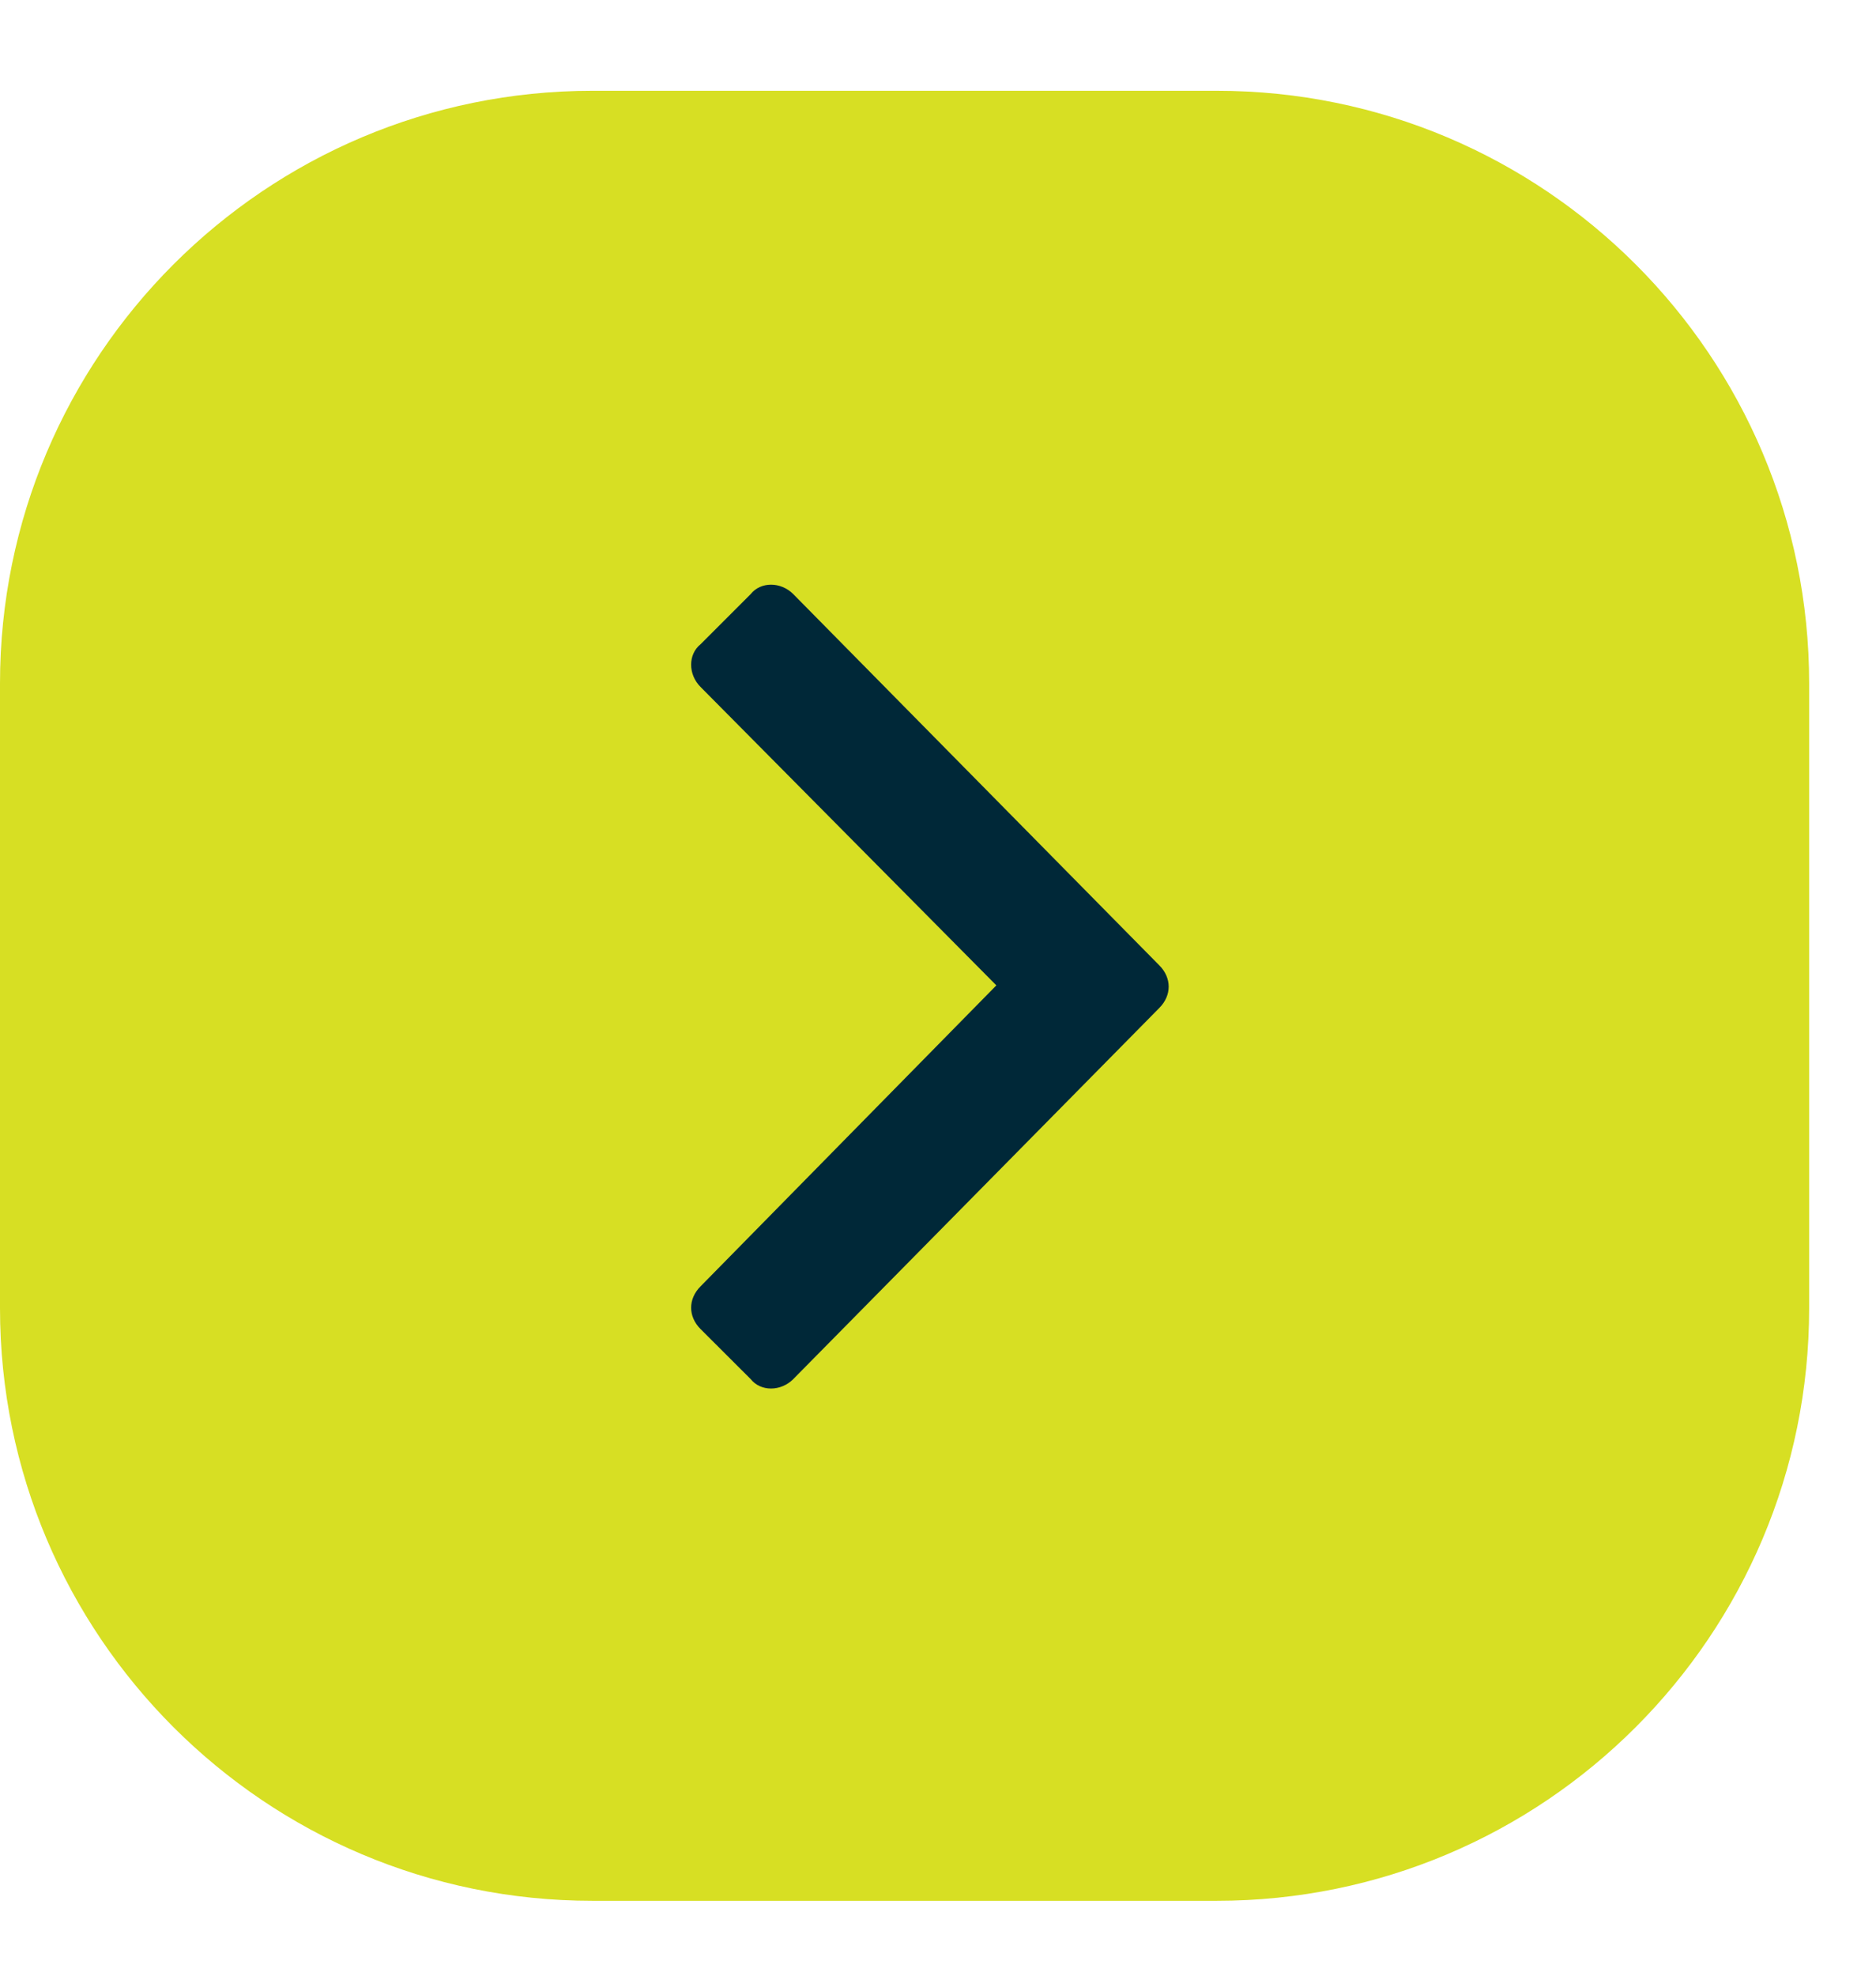
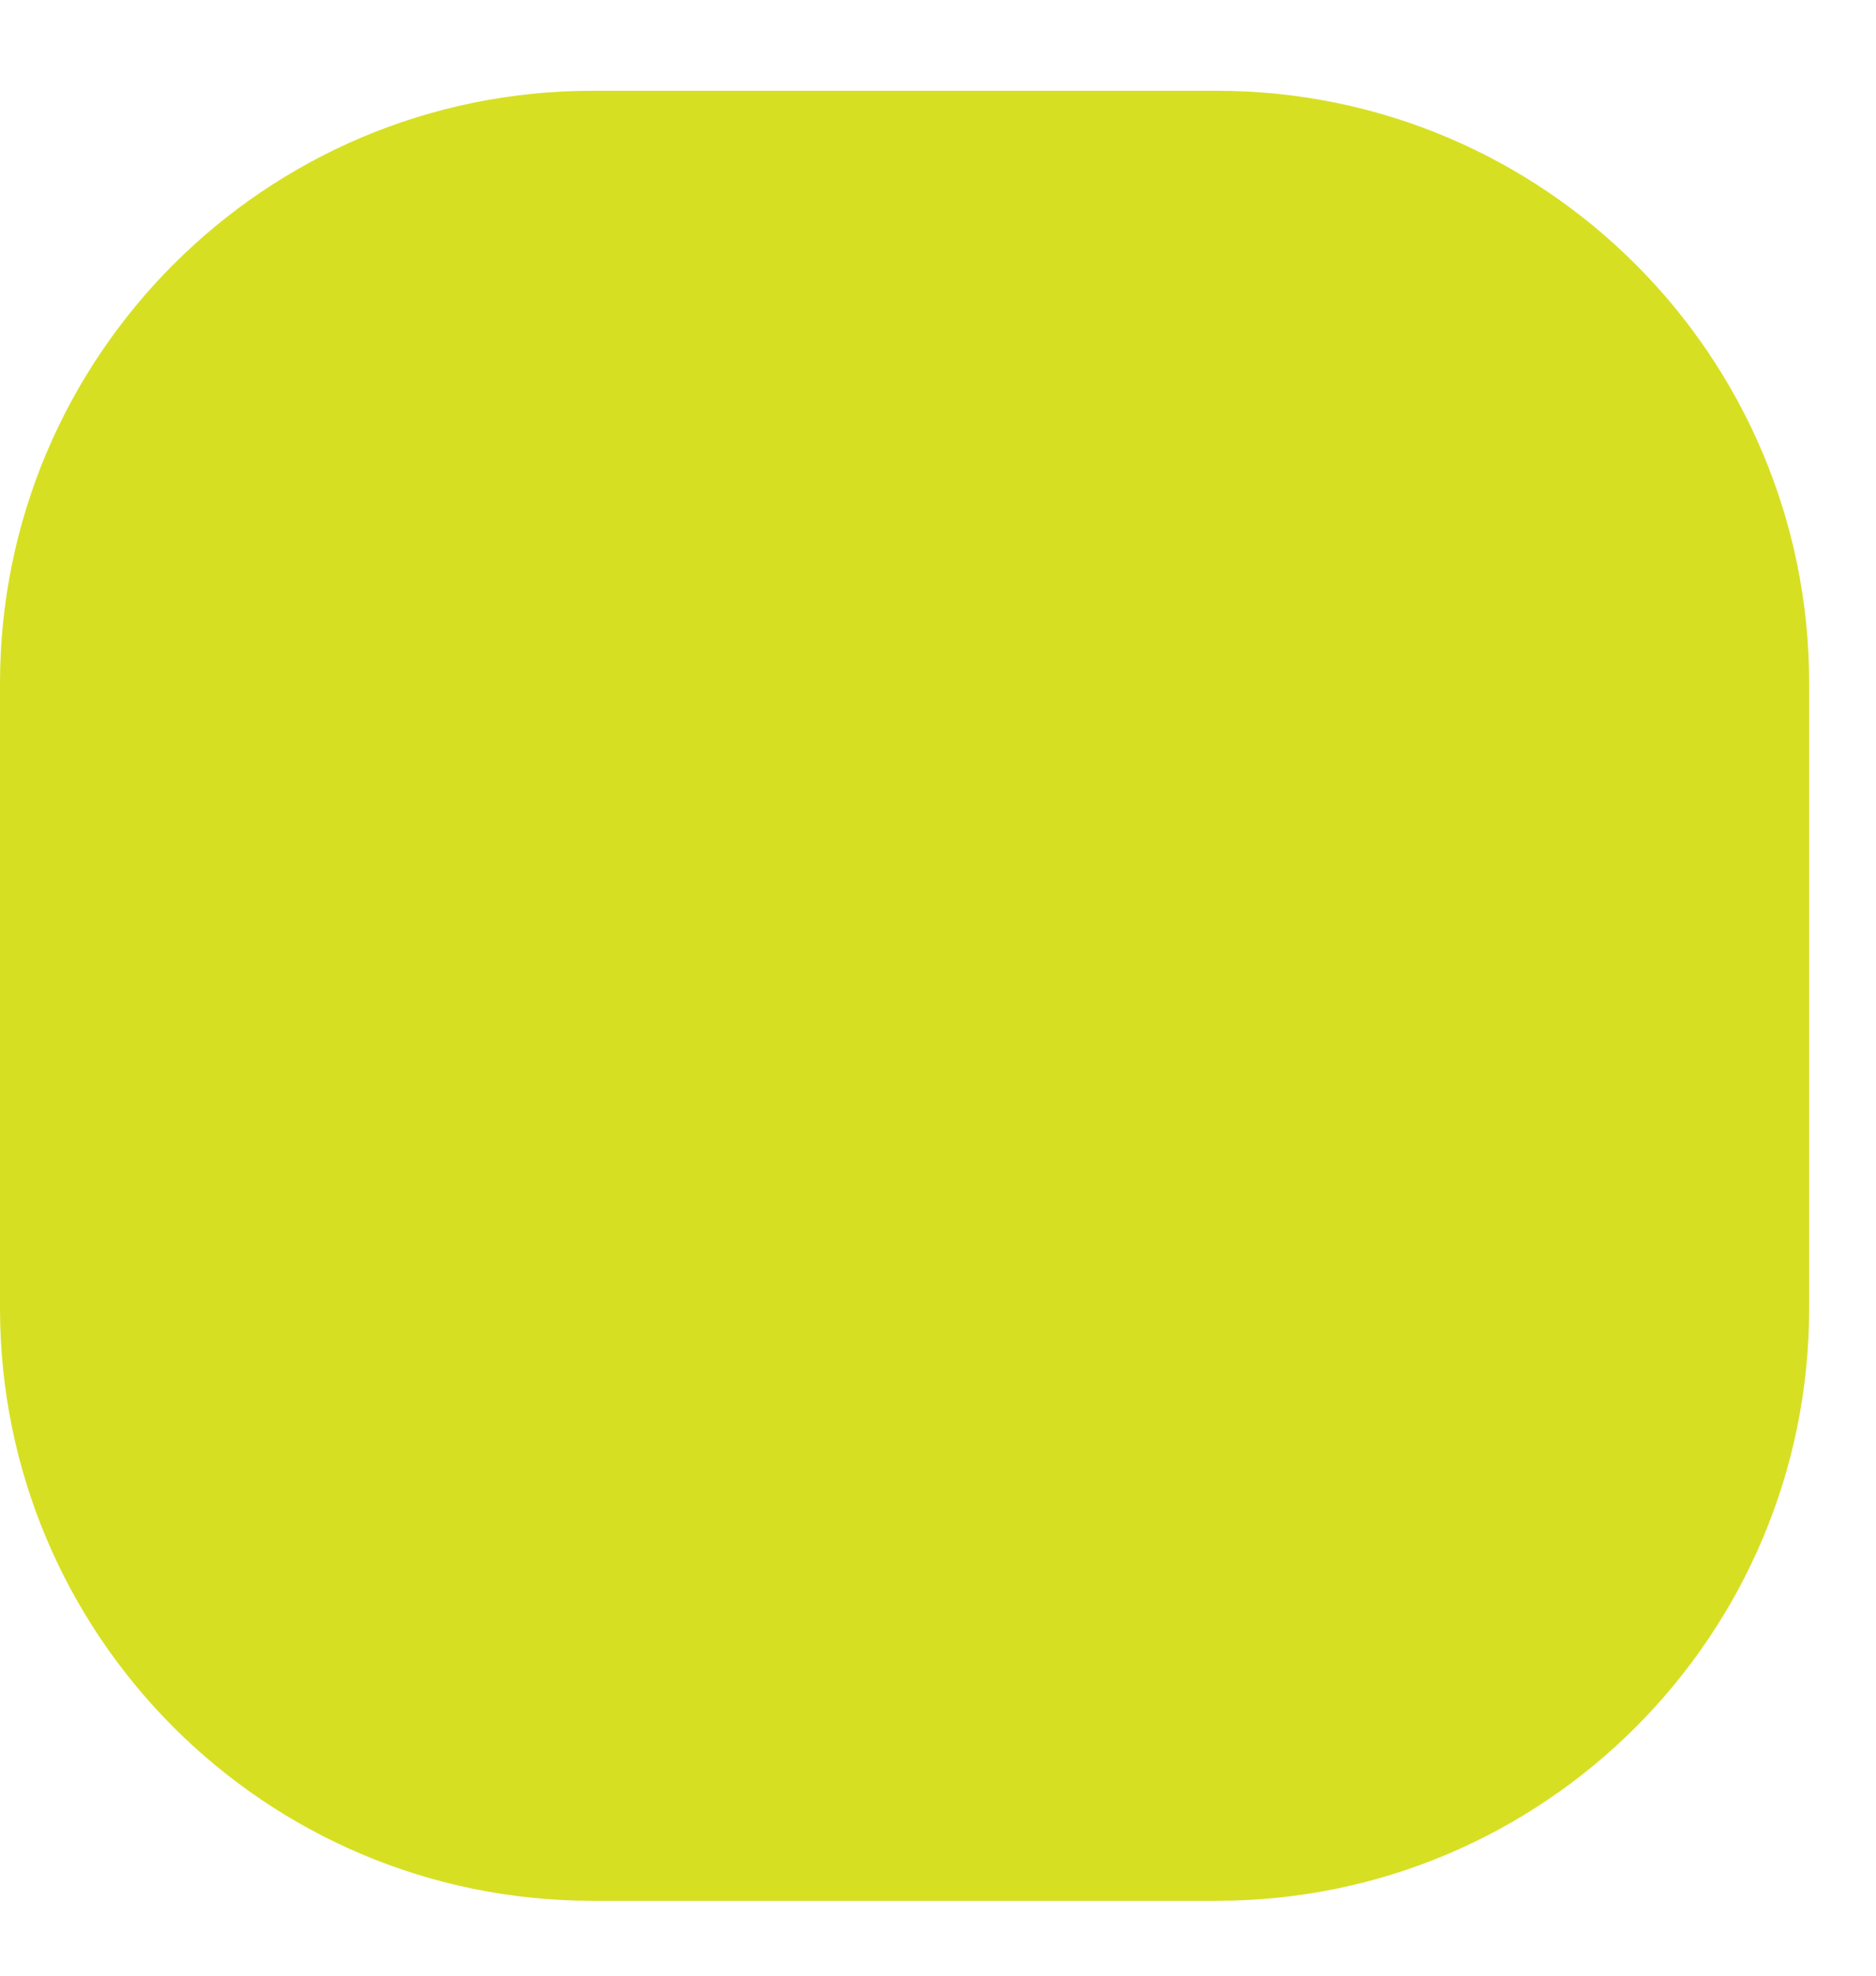
<svg xmlns="http://www.w3.org/2000/svg" width="19" height="20" viewBox="0 0 19 20" fill="none">
  <path d="M12.323 0.919H6C2.686 0.919 0 3.605 0 6.919V13.242C0 16.556 2.686 19.242 6 19.242H12.323C15.637 19.242 18.323 16.556 18.323 13.242V6.919C18.323 3.605 15.637 0.919 12.323 0.919Z" fill="#D7DF23" />
-   <path d="M11.741 10.204C11.868 10.077 11.868 9.899 11.741 9.772L8.034 6.014C7.907 5.887 7.704 5.887 7.603 6.014L7.095 6.522C6.968 6.624 6.968 6.827 7.095 6.954L10.091 9.975L7.095 13.022C6.968 13.149 6.968 13.327 7.095 13.454L7.603 13.961C7.704 14.088 7.907 14.088 8.034 13.961L11.741 10.204Z" fill="#002838" />
</svg>